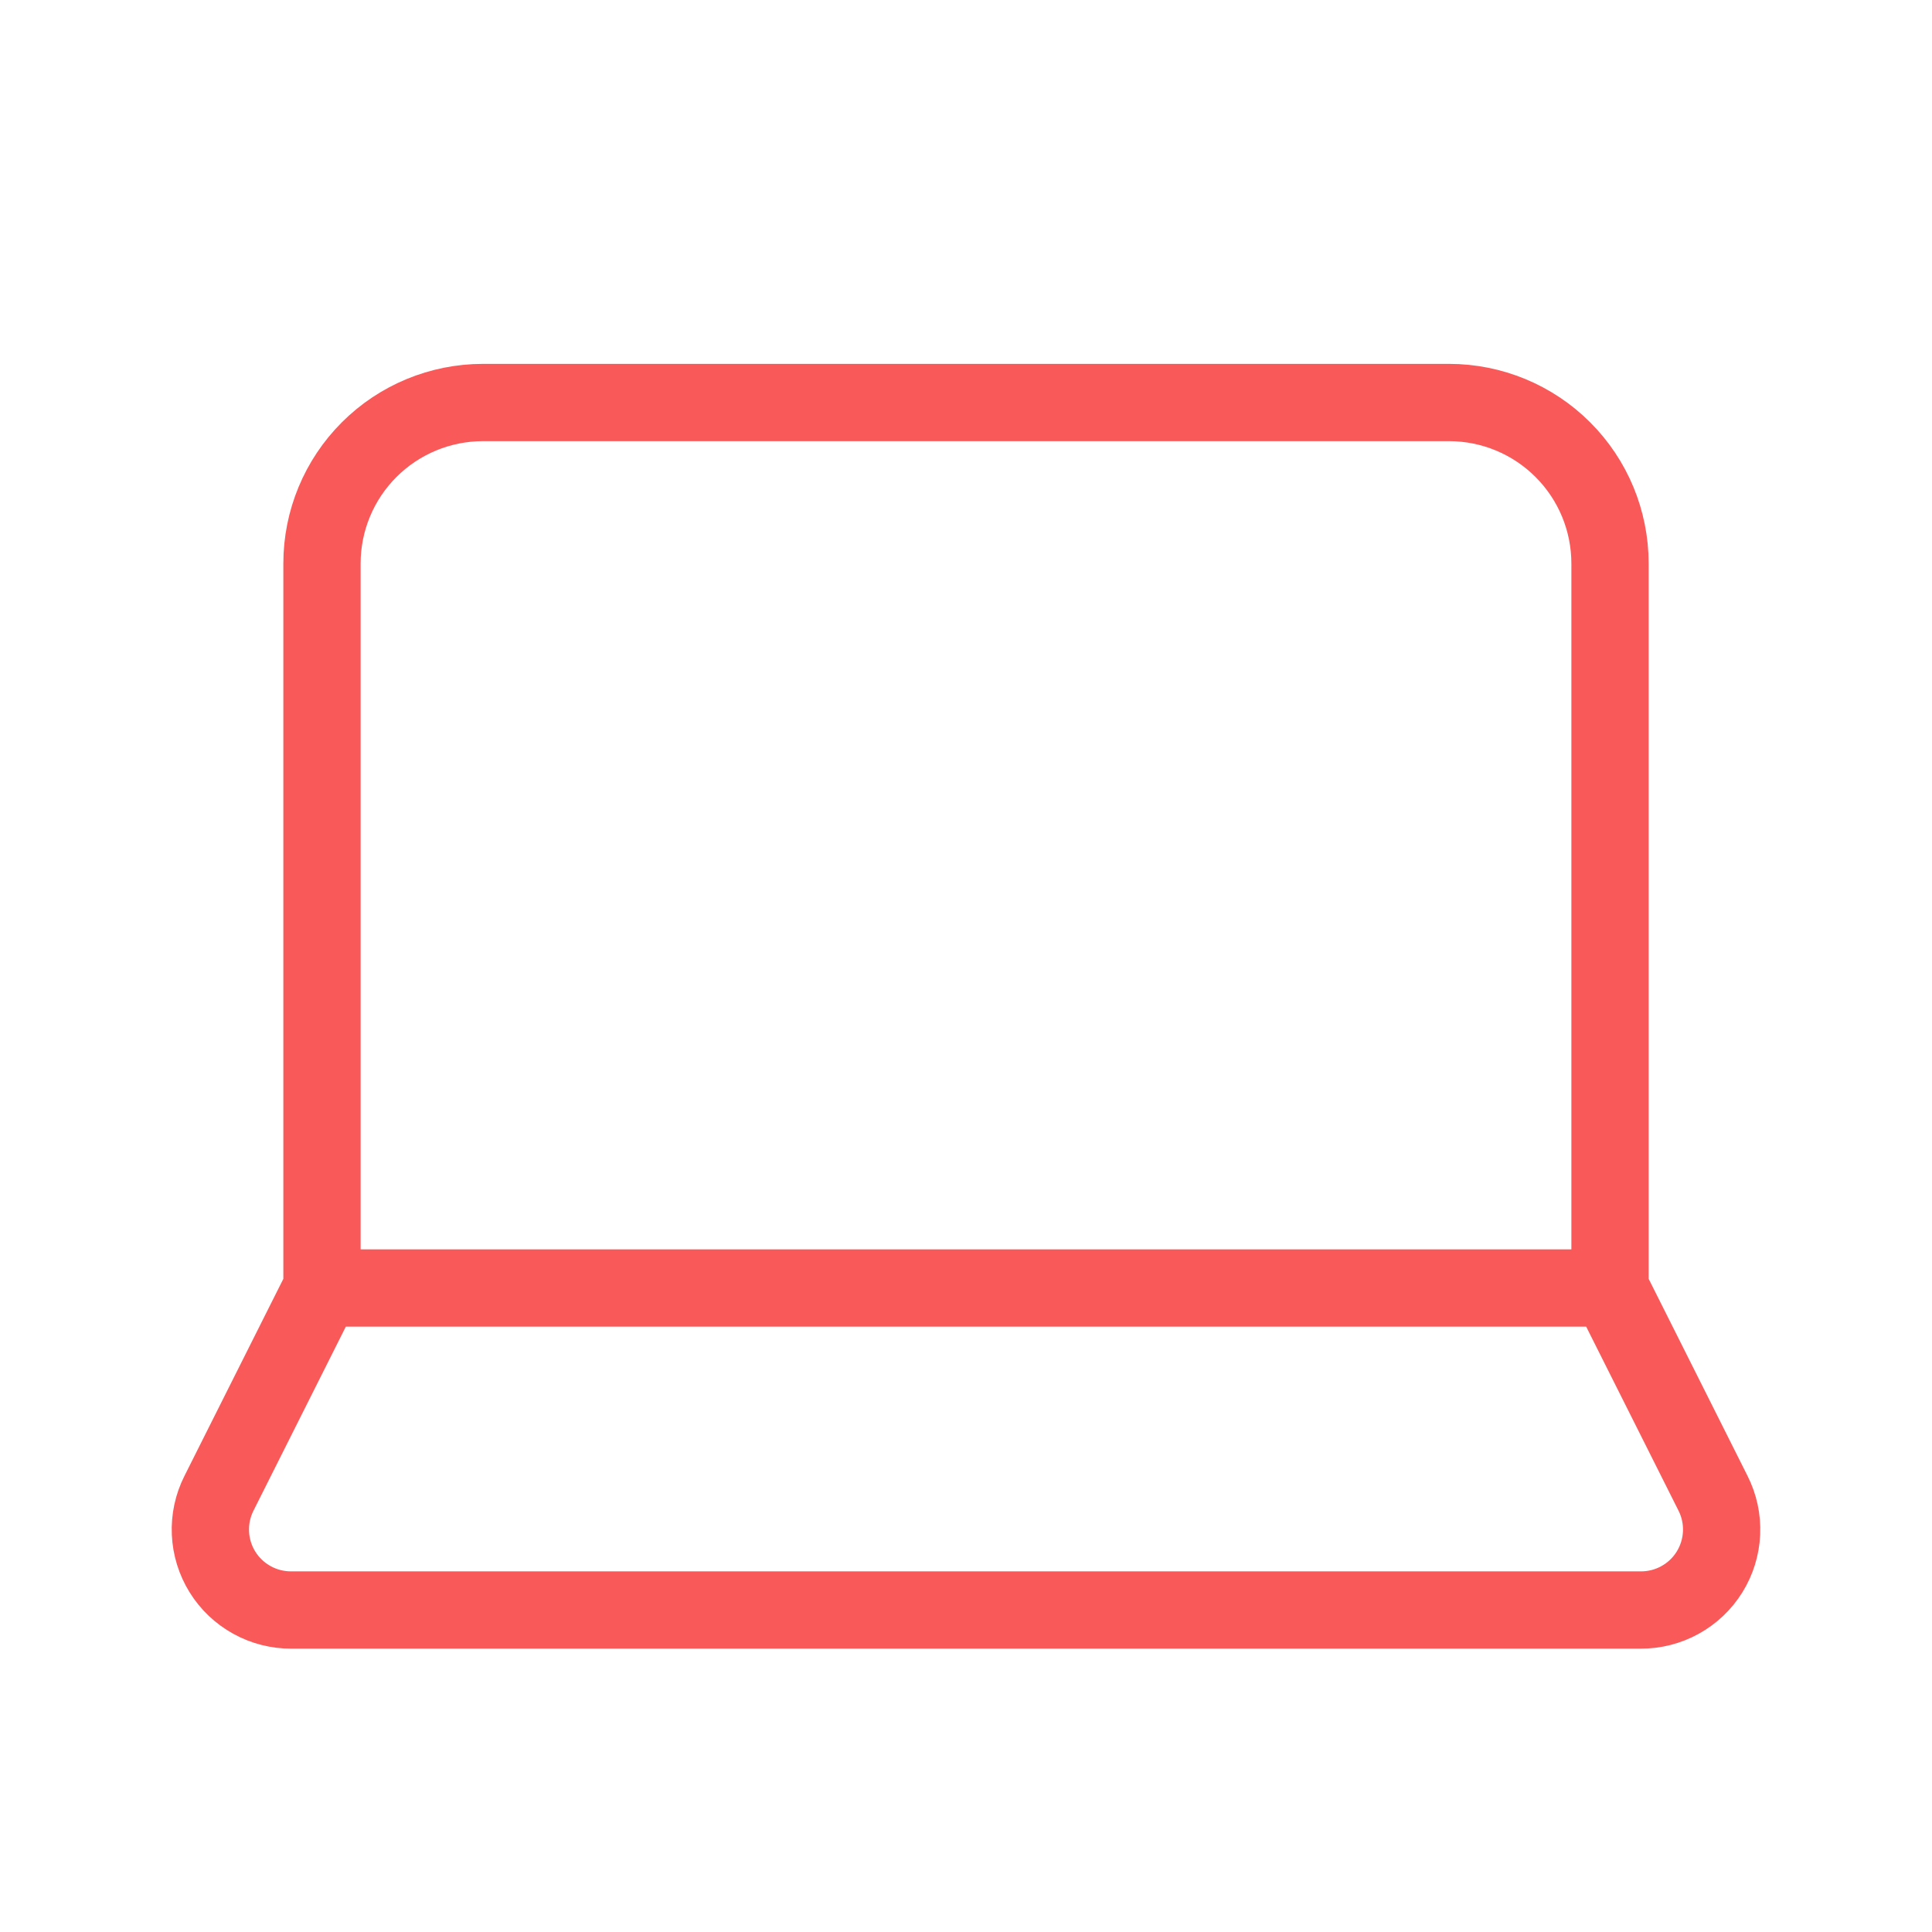
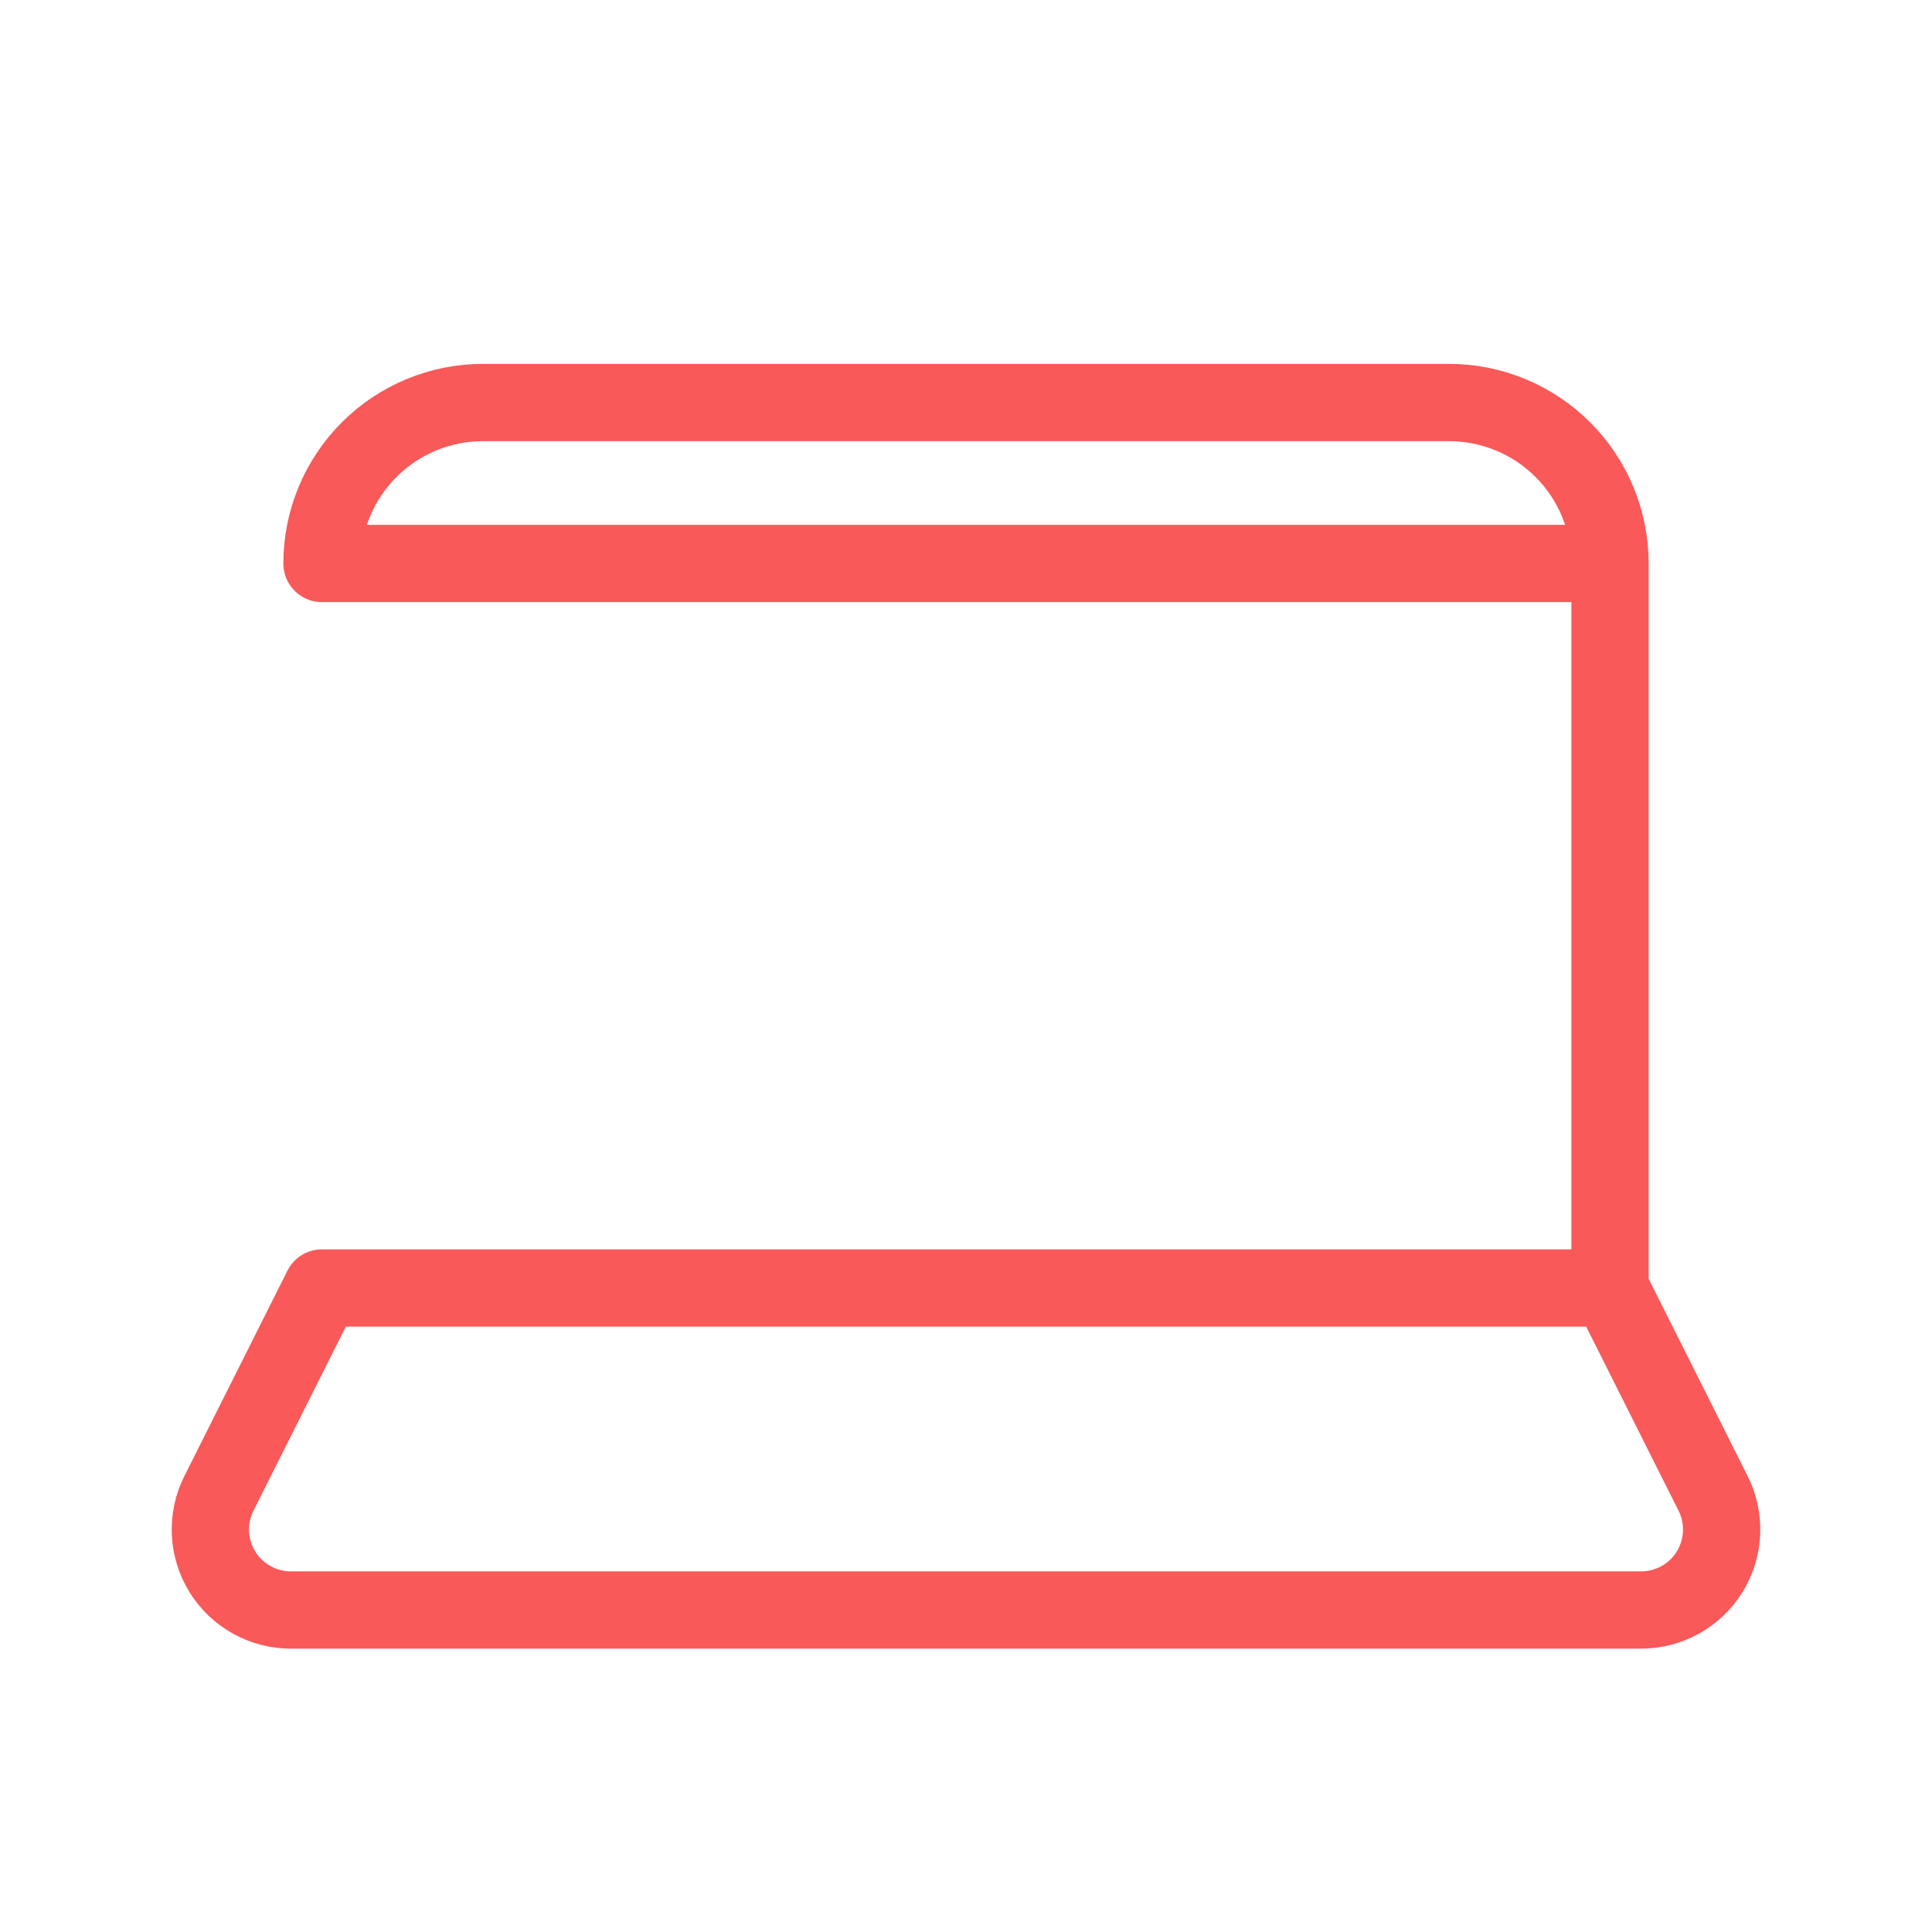
<svg xmlns="http://www.w3.org/2000/svg" width="50" height="50" viewBox="0 0 50 50" fill="none">
-   <path d="M41.667 33.333L44.333 38.646C44.494 38.965 44.57 39.319 44.554 39.676C44.538 40.032 44.431 40.379 44.243 40.682C44.055 40.985 43.792 41.235 43.479 41.407C43.167 41.58 42.815 41.669 42.458 41.667H7.542C7.185 41.669 6.833 41.58 6.521 41.407C6.208 41.235 5.945 40.985 5.757 40.682C5.569 40.379 5.462 40.032 5.446 39.676C5.43 39.319 5.506 38.965 5.667 38.646L8.333 33.333M41.667 33.333V14.583C41.667 13.478 41.228 12.418 40.446 11.637C39.665 10.856 38.605 10.417 37.5 10.417H12.5C11.395 10.417 10.335 10.856 9.554 11.637C8.772 12.418 8.333 13.478 8.333 14.583V33.333H41.667ZM41.667 33.333H8.333H41.667Z" stroke="#F95959" stroke-width="2" stroke-linecap="round" stroke-linejoin="round" />
+   <path d="M41.667 33.333L44.333 38.646C44.494 38.965 44.57 39.319 44.554 39.676C44.538 40.032 44.431 40.379 44.243 40.682C44.055 40.985 43.792 41.235 43.479 41.407C43.167 41.58 42.815 41.669 42.458 41.667H7.542C7.185 41.669 6.833 41.58 6.521 41.407C6.208 41.235 5.945 40.985 5.757 40.682C5.569 40.379 5.462 40.032 5.446 39.676C5.43 39.319 5.506 38.965 5.667 38.646L8.333 33.333M41.667 33.333V14.583C41.667 13.478 41.228 12.418 40.446 11.637C39.665 10.856 38.605 10.417 37.5 10.417H12.5C11.395 10.417 10.335 10.856 9.554 11.637C8.772 12.418 8.333 13.478 8.333 14.583H41.667ZM41.667 33.333H8.333H41.667Z" stroke="#F95959" stroke-width="2" stroke-linecap="round" stroke-linejoin="round" />
</svg>